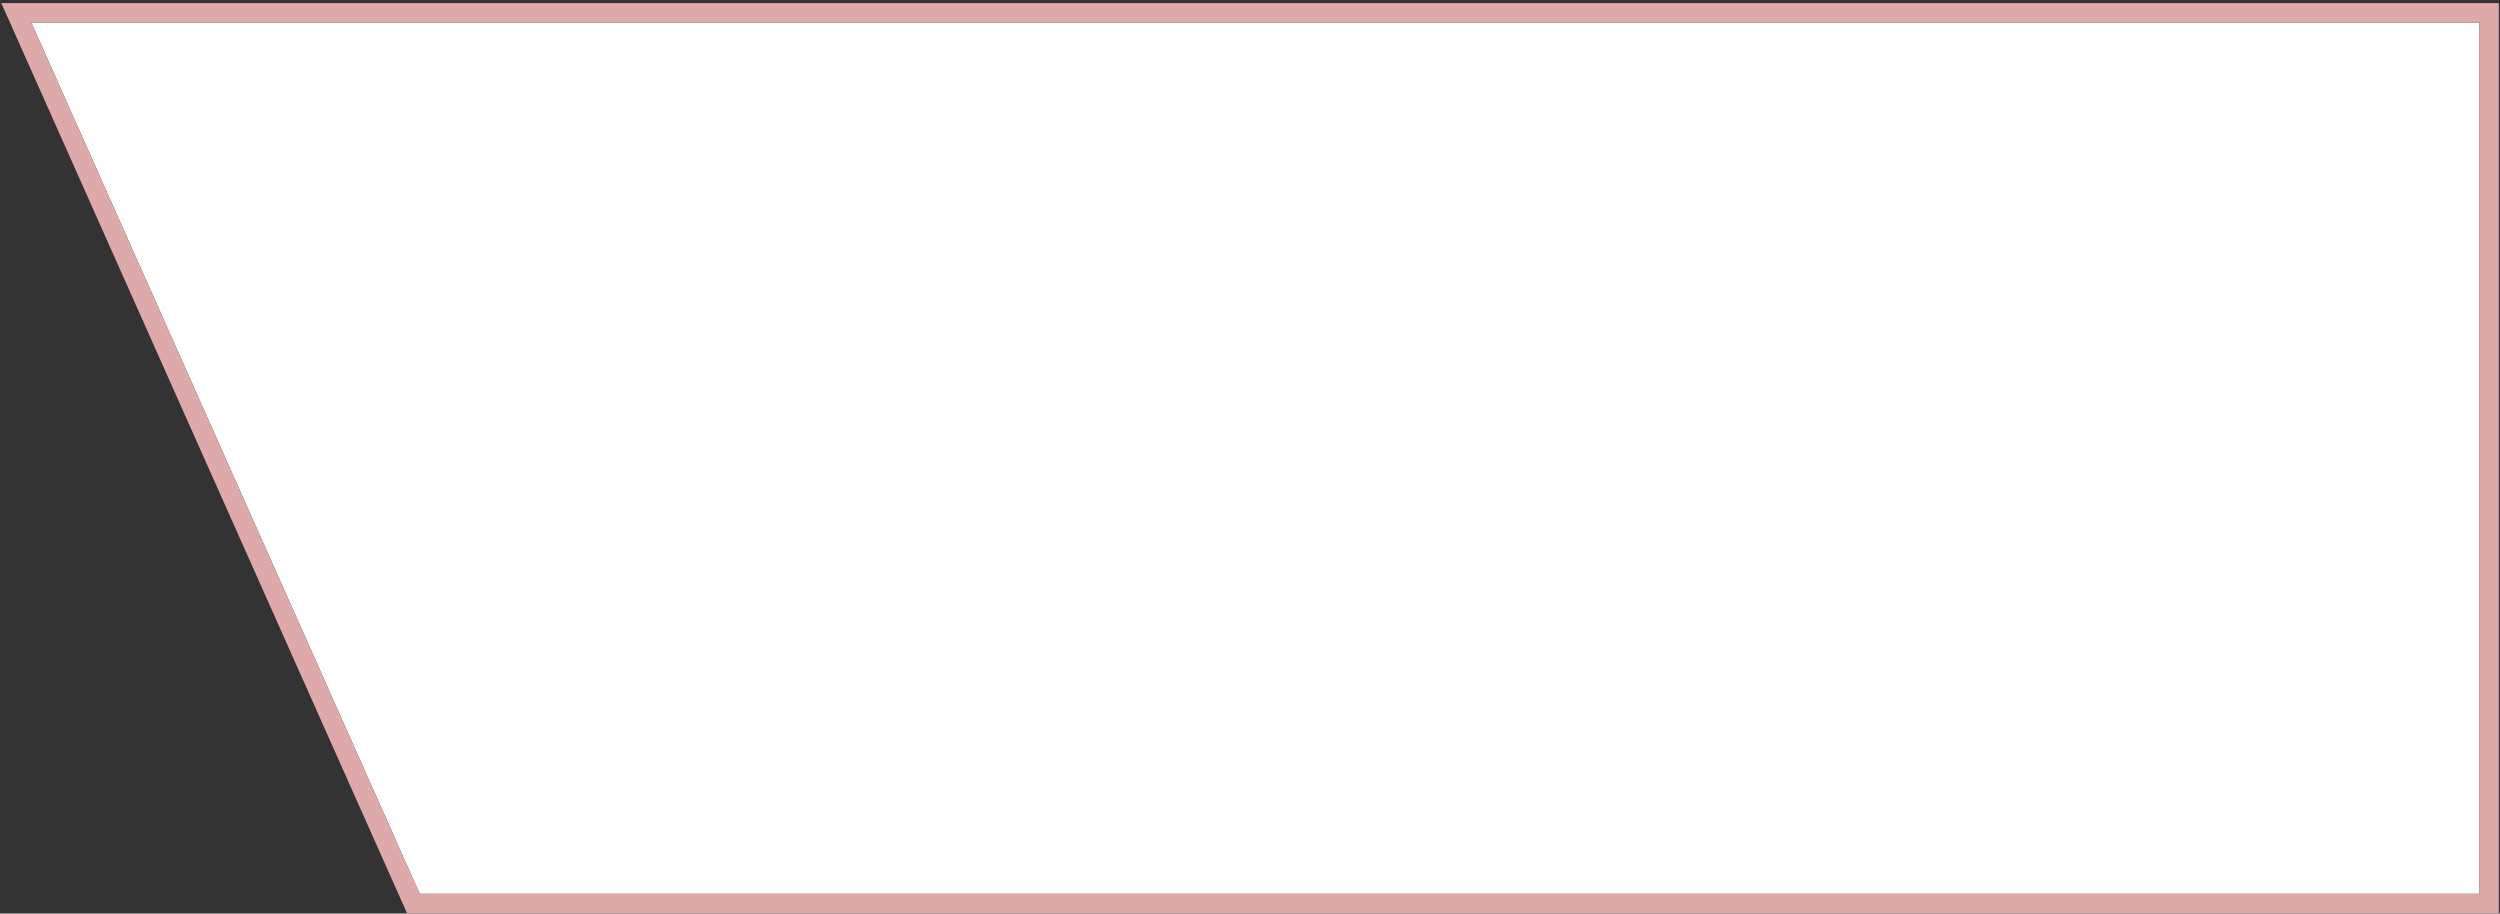
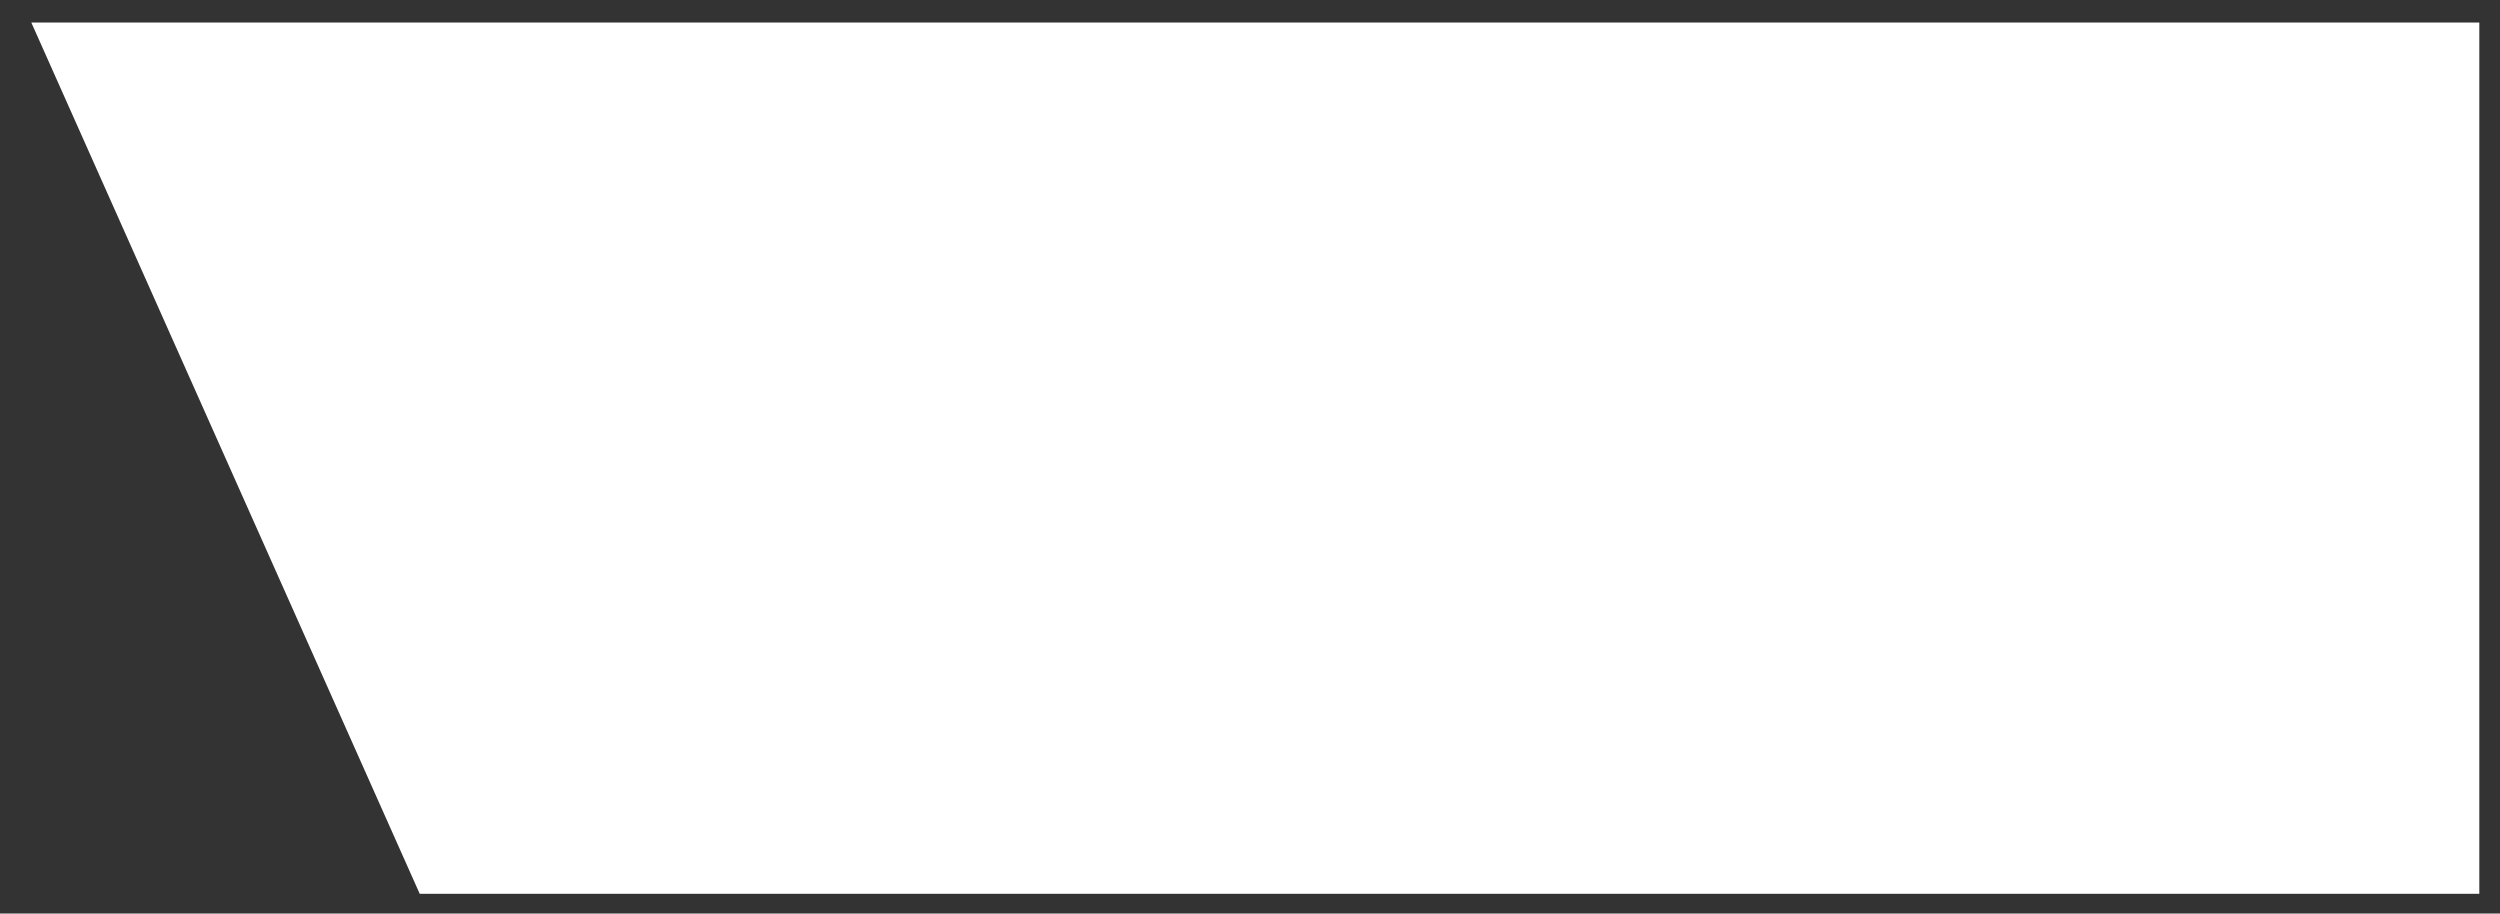
<svg xmlns="http://www.w3.org/2000/svg" xmlns:xlink="http://www.w3.org/1999/xlink" width="769px" height="281px" viewBox="0 0 769 281" version="1.1">
  <rect x="0" y="0" width="769" height="281" fill="#333333" stroke="none" />
  <title>Rectangle 7 Copy 2</title>
  <desc>Created with Sketch.</desc>
  <defs>
    <polygon id="path-1" points="0.636 0.941 753.636 0.941 753.636 268.941 120.109 268.941" />
  </defs>
  <g id="Desktop-HD-Copy-4" stroke="none" stroke-width="1" fill="none" fill-rule="evenodd" transform="translate(-109, -1472)">
    <g id="探索-copy" transform="translate(0, 1312)">
      <g id="Group-7" transform="translate(118, 166)">
        <g id="Rectangle-7-Copy-2">
          <use fill="#fff" fill-rule="evenodd" xlink:href="#path-1" />
-           <path stroke="#DDA9A9" stroke-width="6" d="M-3.986,-2.059 L756.636,-2.059 L756.636,271.941 L118.162,271.941 L-3.986,-2.059 Z" />
        </g>
      </g>
    </g>
  </g>
</svg>